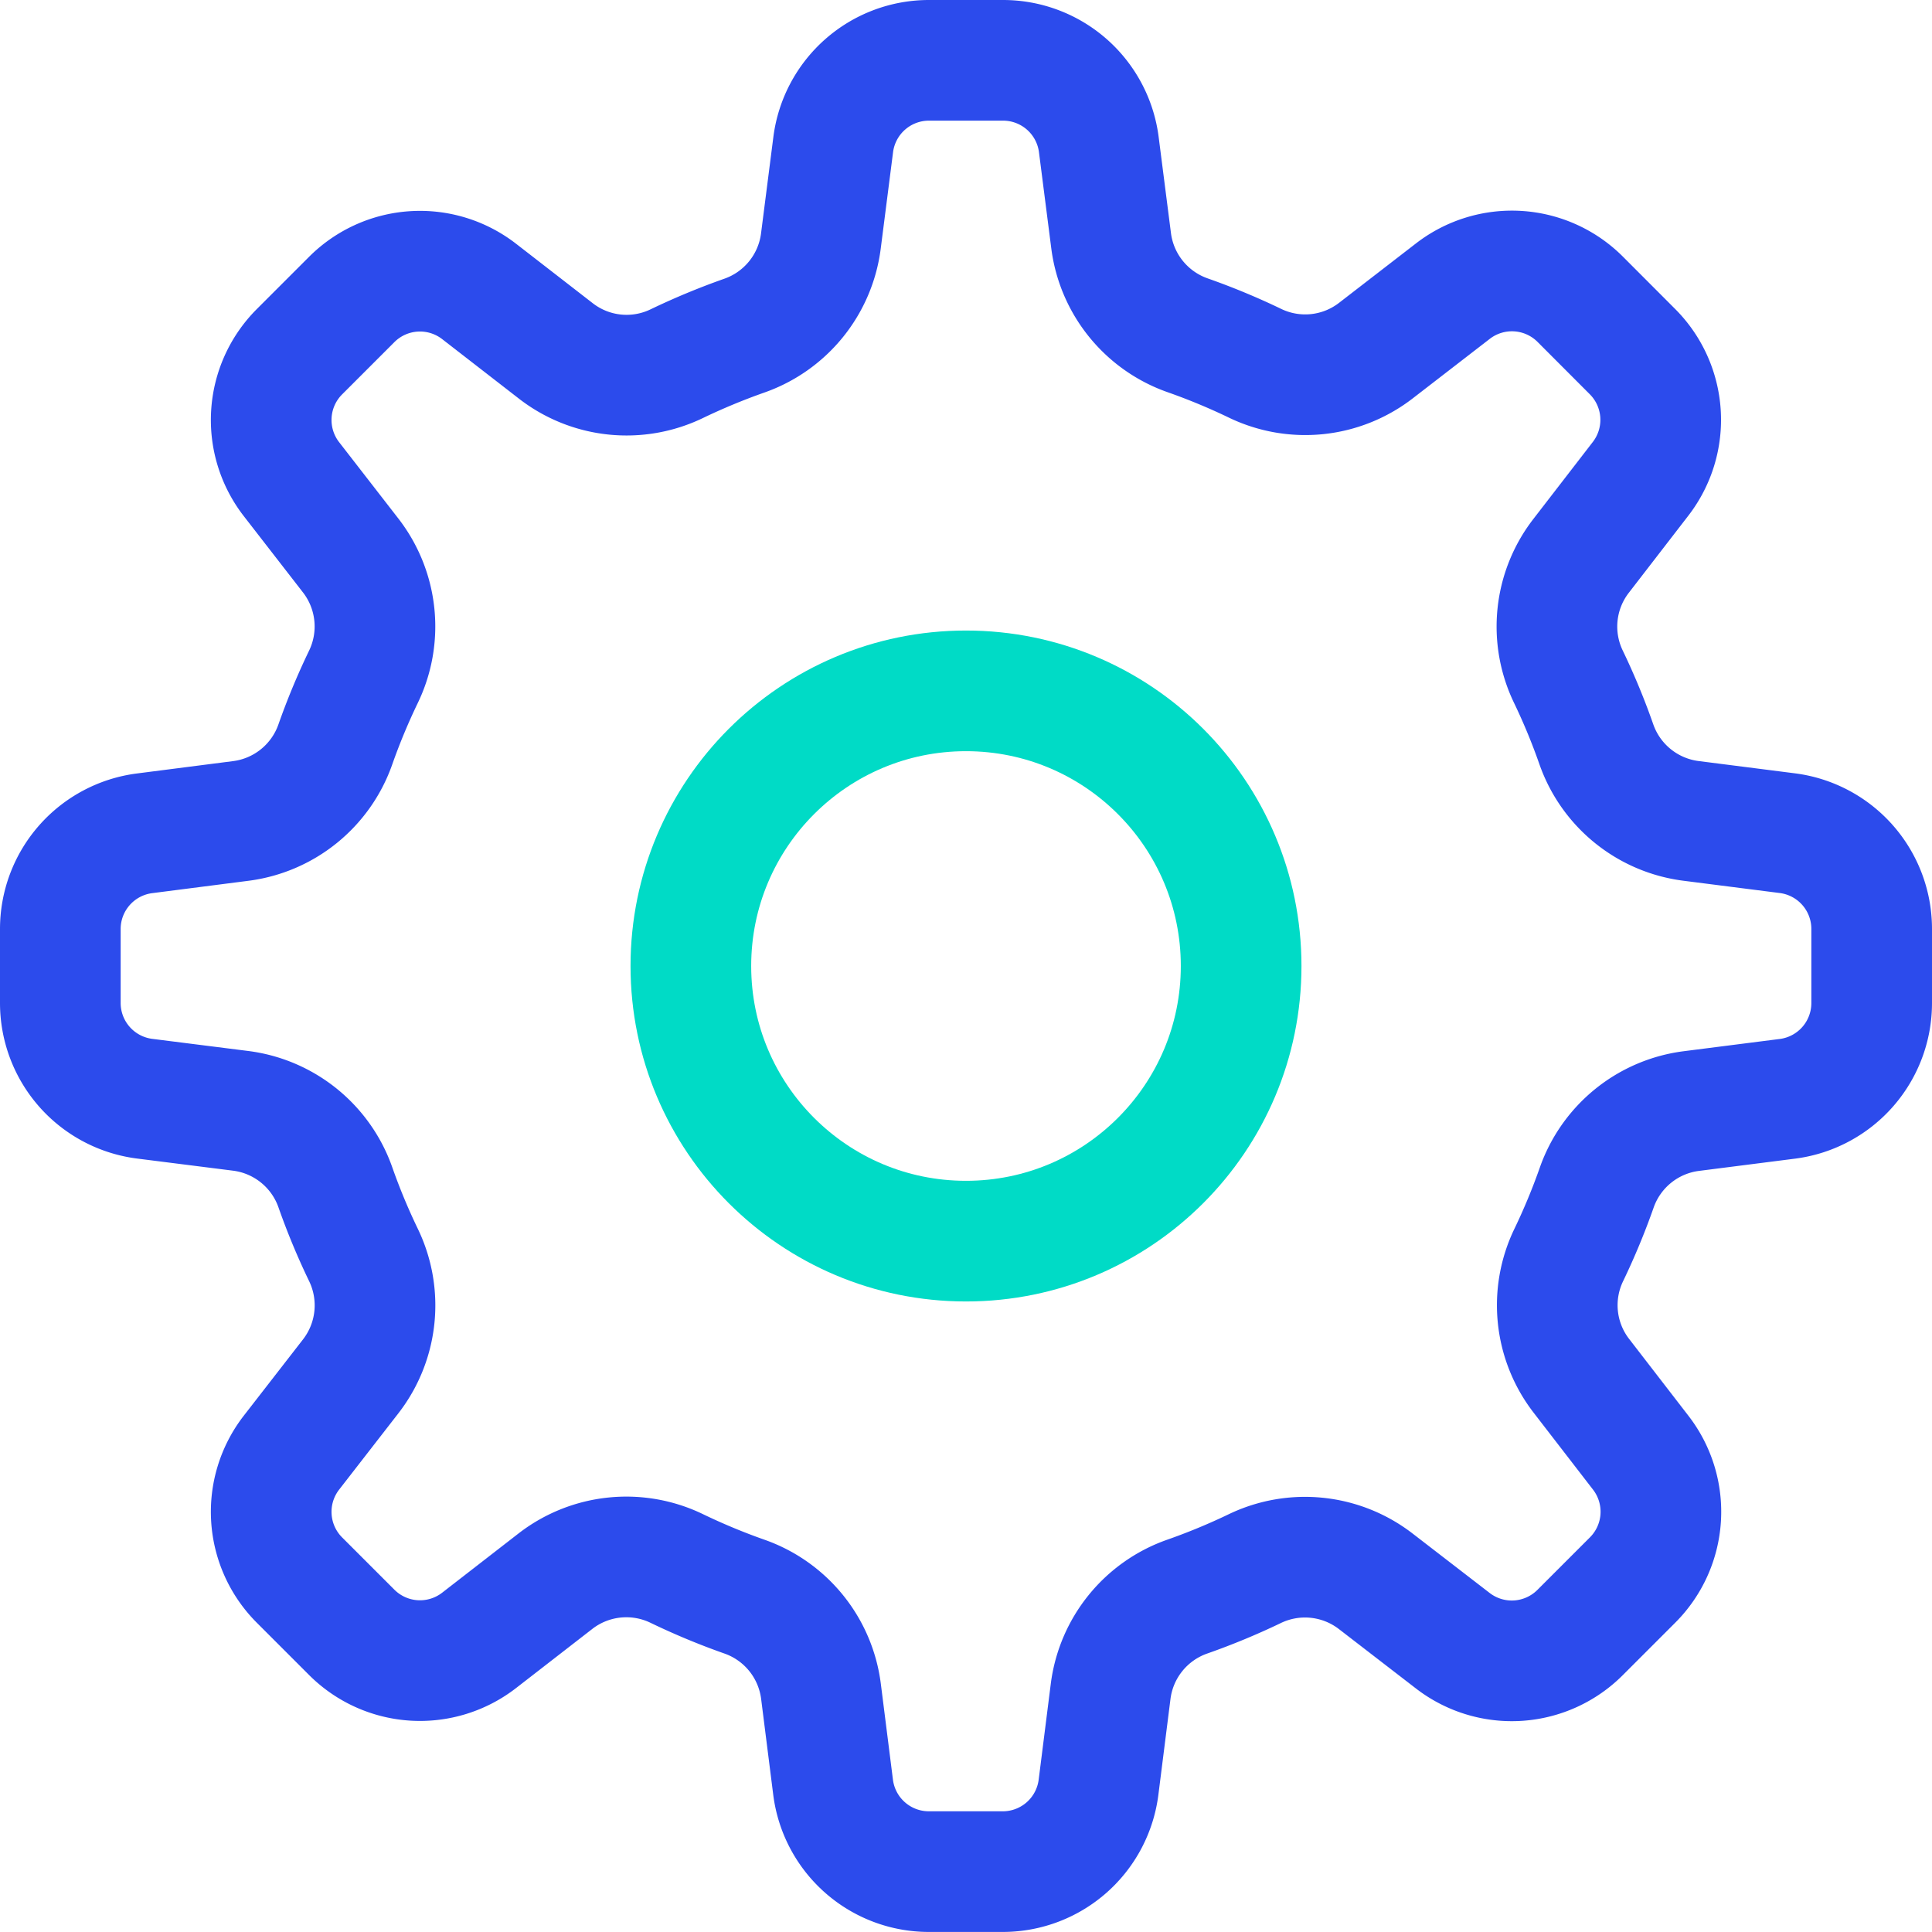
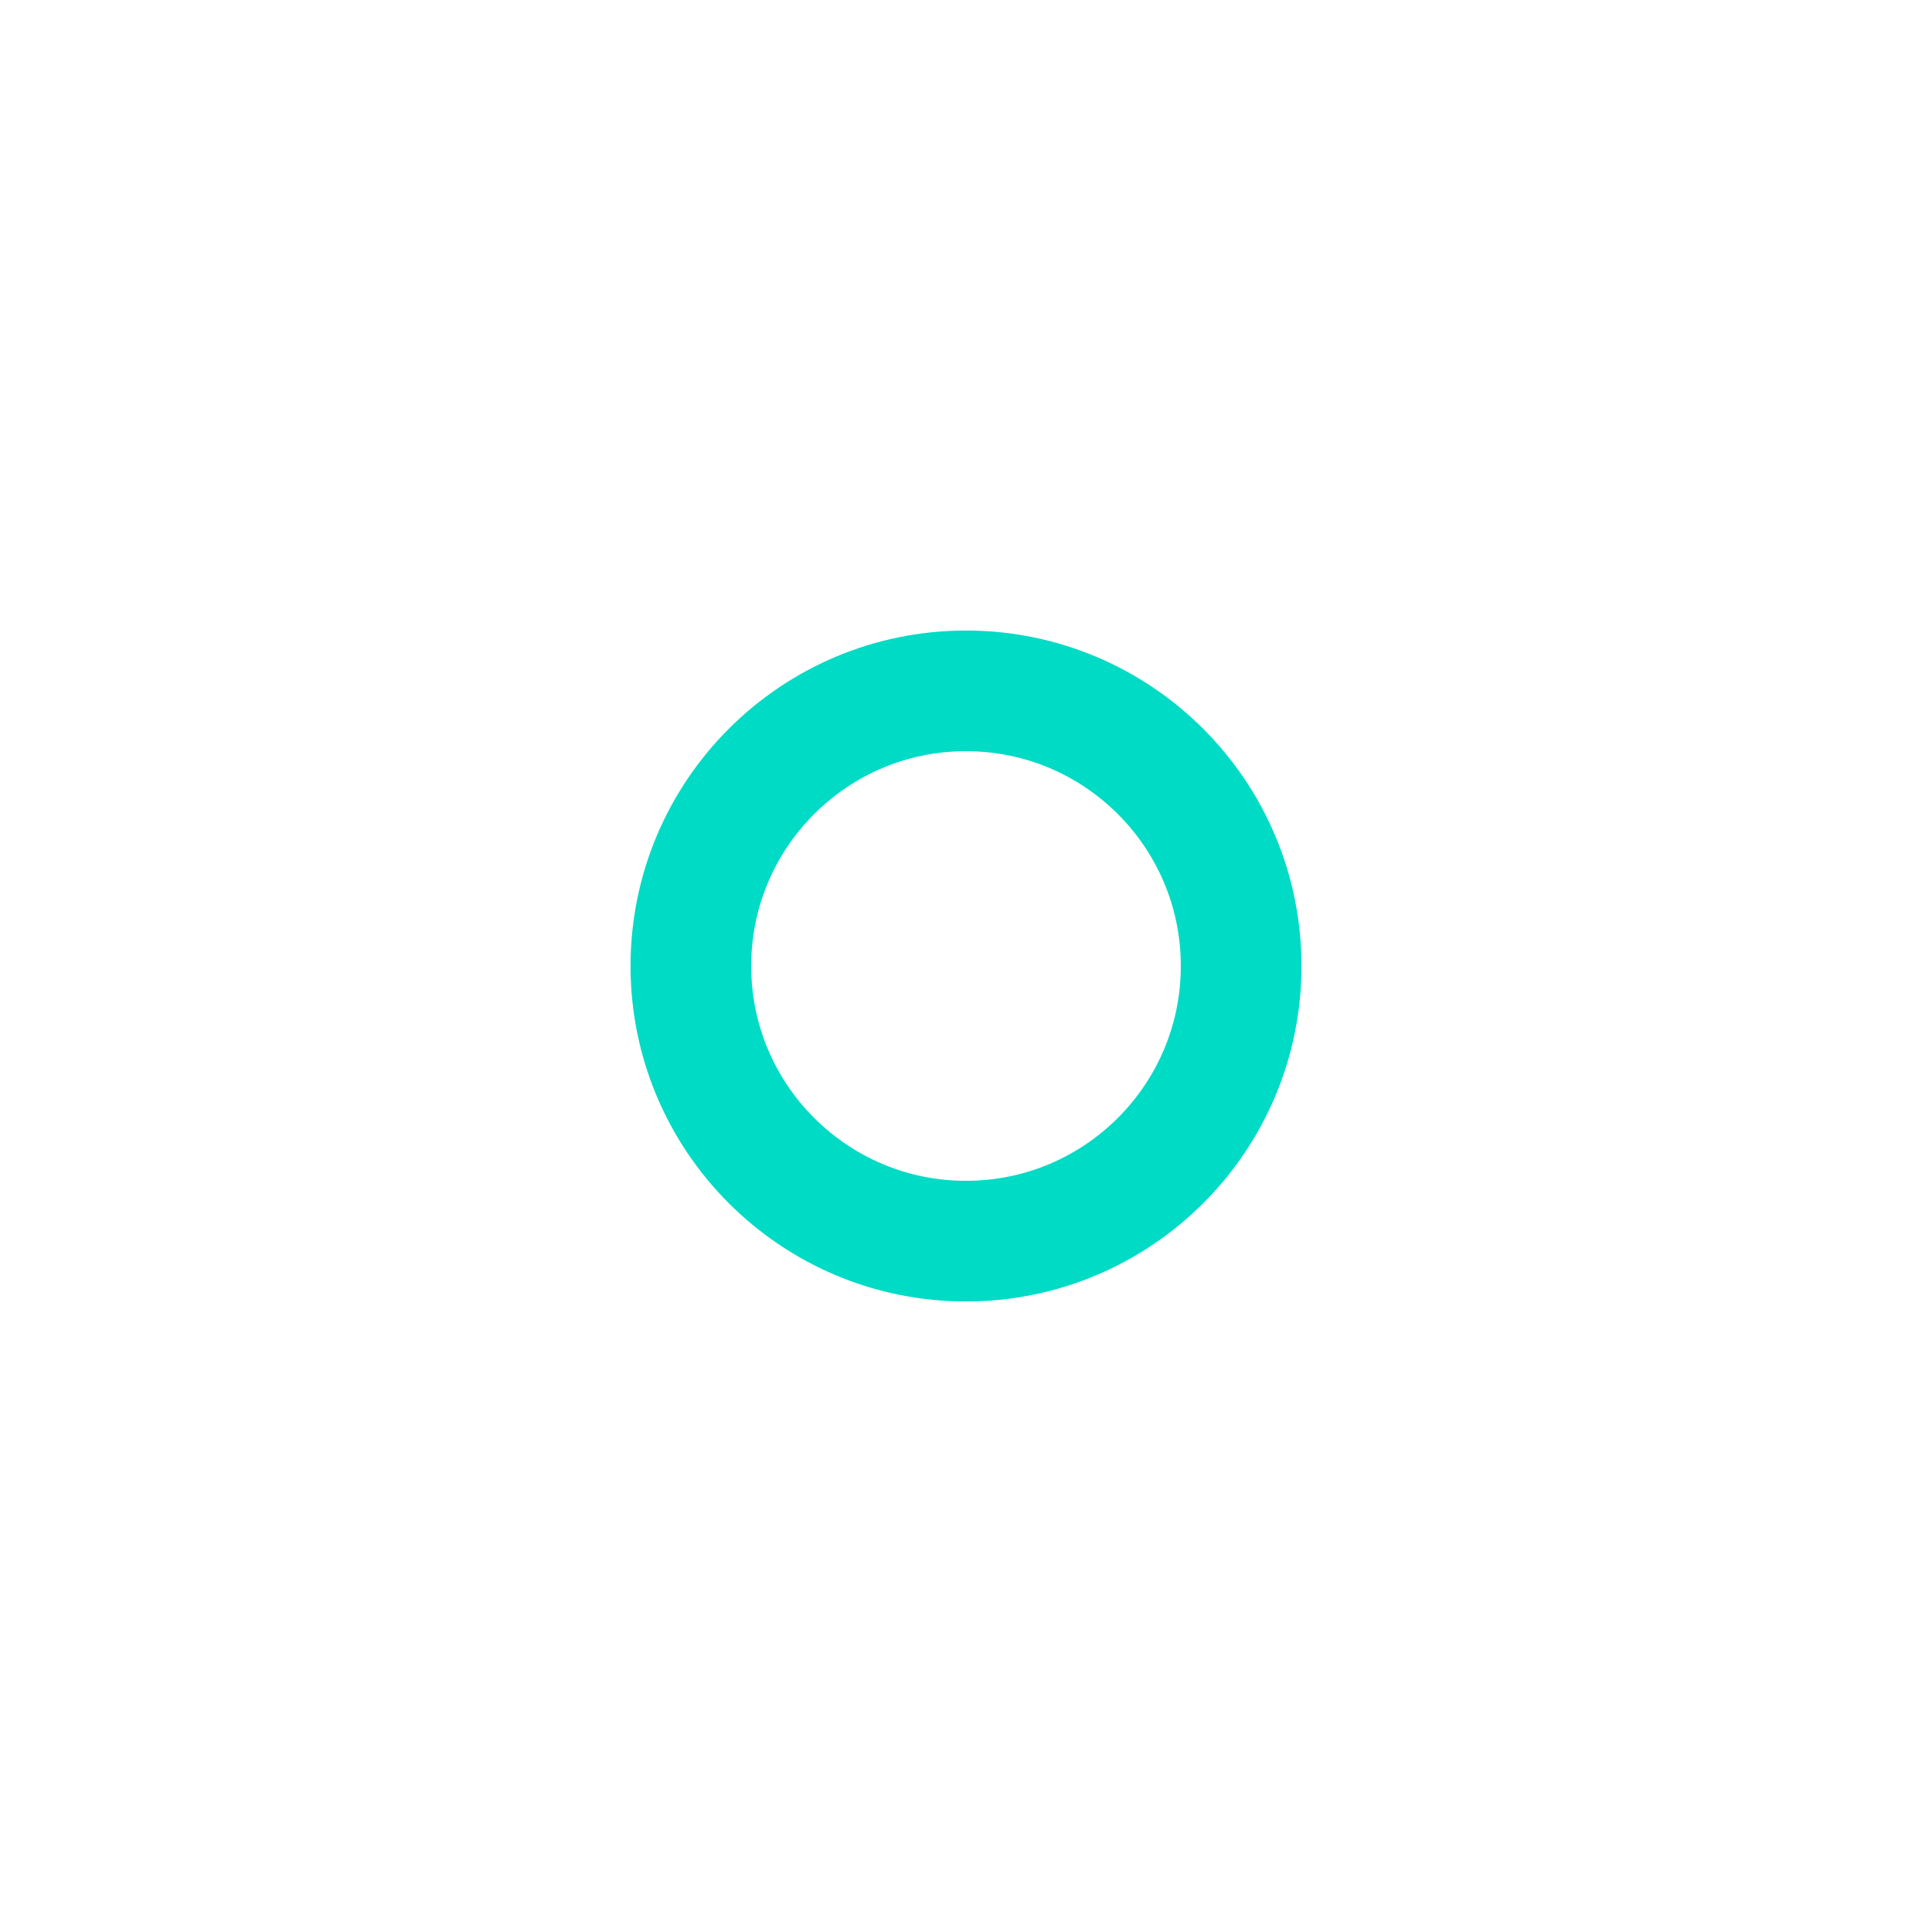
<svg xmlns="http://www.w3.org/2000/svg" viewBox="0 0 400.32 400.32">
  <defs>
    <style>.cls-1,.cls-2{fill:none;stroke-linecap:round;stroke-linejoin:round;stroke-width:25px;}.cls-1{stroke:#00dbc6;}.cls-2{stroke:#2c4bec;}</style>
  </defs>
  <title>Asset 39</title>
  <g id="Layer_2" data-name="Layer 2">
    <g id="Layer_5" data-name="Layer 5">
      <circle class="cls-1" cx="200.16" cy="200.16" r="57.01" />
-       <path class="cls-2" d="M387.82,207.85V192.48a20,20,0,0,0-17.46-19.84l-20-2.55a24,24,0,0,1-19.59-15.87,135.71,135.71,0,0,0-5.79-14,23.92,23.92,0,0,1,2.6-25l12.35-16a20,20,0,0,0-1.68-26.37L327.42,62a20,20,0,0,0-26.37-1.68l-16,12.36a23.94,23.94,0,0,1-25,2.59,136.47,136.47,0,0,0-13.95-5.79,24,24,0,0,1-15.87-19.59l-2.56-20A20,20,0,0,0,207.85,12.5H192.48A20,20,0,0,0,172.64,30l-2.55,19.95a24,24,0,0,1-15.87,19.6,139,139,0,0,0-14,5.81,23.91,23.91,0,0,1-25-2.61L99.28,60.39a20,20,0,0,0-26.4,1.66L62.05,72.88a20,20,0,0,0-1.66,26.4L72.7,115.15a24,24,0,0,1,2.61,25.08,137.25,137.25,0,0,0-5.82,14,24,24,0,0,1-19.63,15.88L30,172.66A20,20,0,0,0,12.5,192.5v15.32A20,20,0,0,0,30,227.66l19.87,2.51a24,24,0,0,1,19.63,15.88,136.32,136.32,0,0,0,5.82,14,24,24,0,0,1-2.61,25.08L60.39,301a20,20,0,0,0,1.66,26.4l10.83,10.83a20,20,0,0,0,26.4,1.66l15.87-12.31A24,24,0,0,1,140.23,325a137.25,137.25,0,0,0,14,5.82,24,24,0,0,1,15.88,19.63l2.51,19.87a20,20,0,0,0,19.84,17.49h15.32a20,20,0,0,0,19.84-17.49l2.51-19.87a24,24,0,0,1,15.89-19.63,137.21,137.21,0,0,0,14-5.8,24,24,0,0,1,25,2.6l16,12.34a20,20,0,0,0,26.37-1.68l10.87-10.87A20,20,0,0,0,340,301.05l-12.35-16a23.92,23.92,0,0,1-2.6-25,136.47,136.47,0,0,0,5.79-13.95,24,24,0,0,1,19.59-15.88l20-2.55A20,20,0,0,0,387.82,207.85Z" />
    </g>
  </g>
</svg>